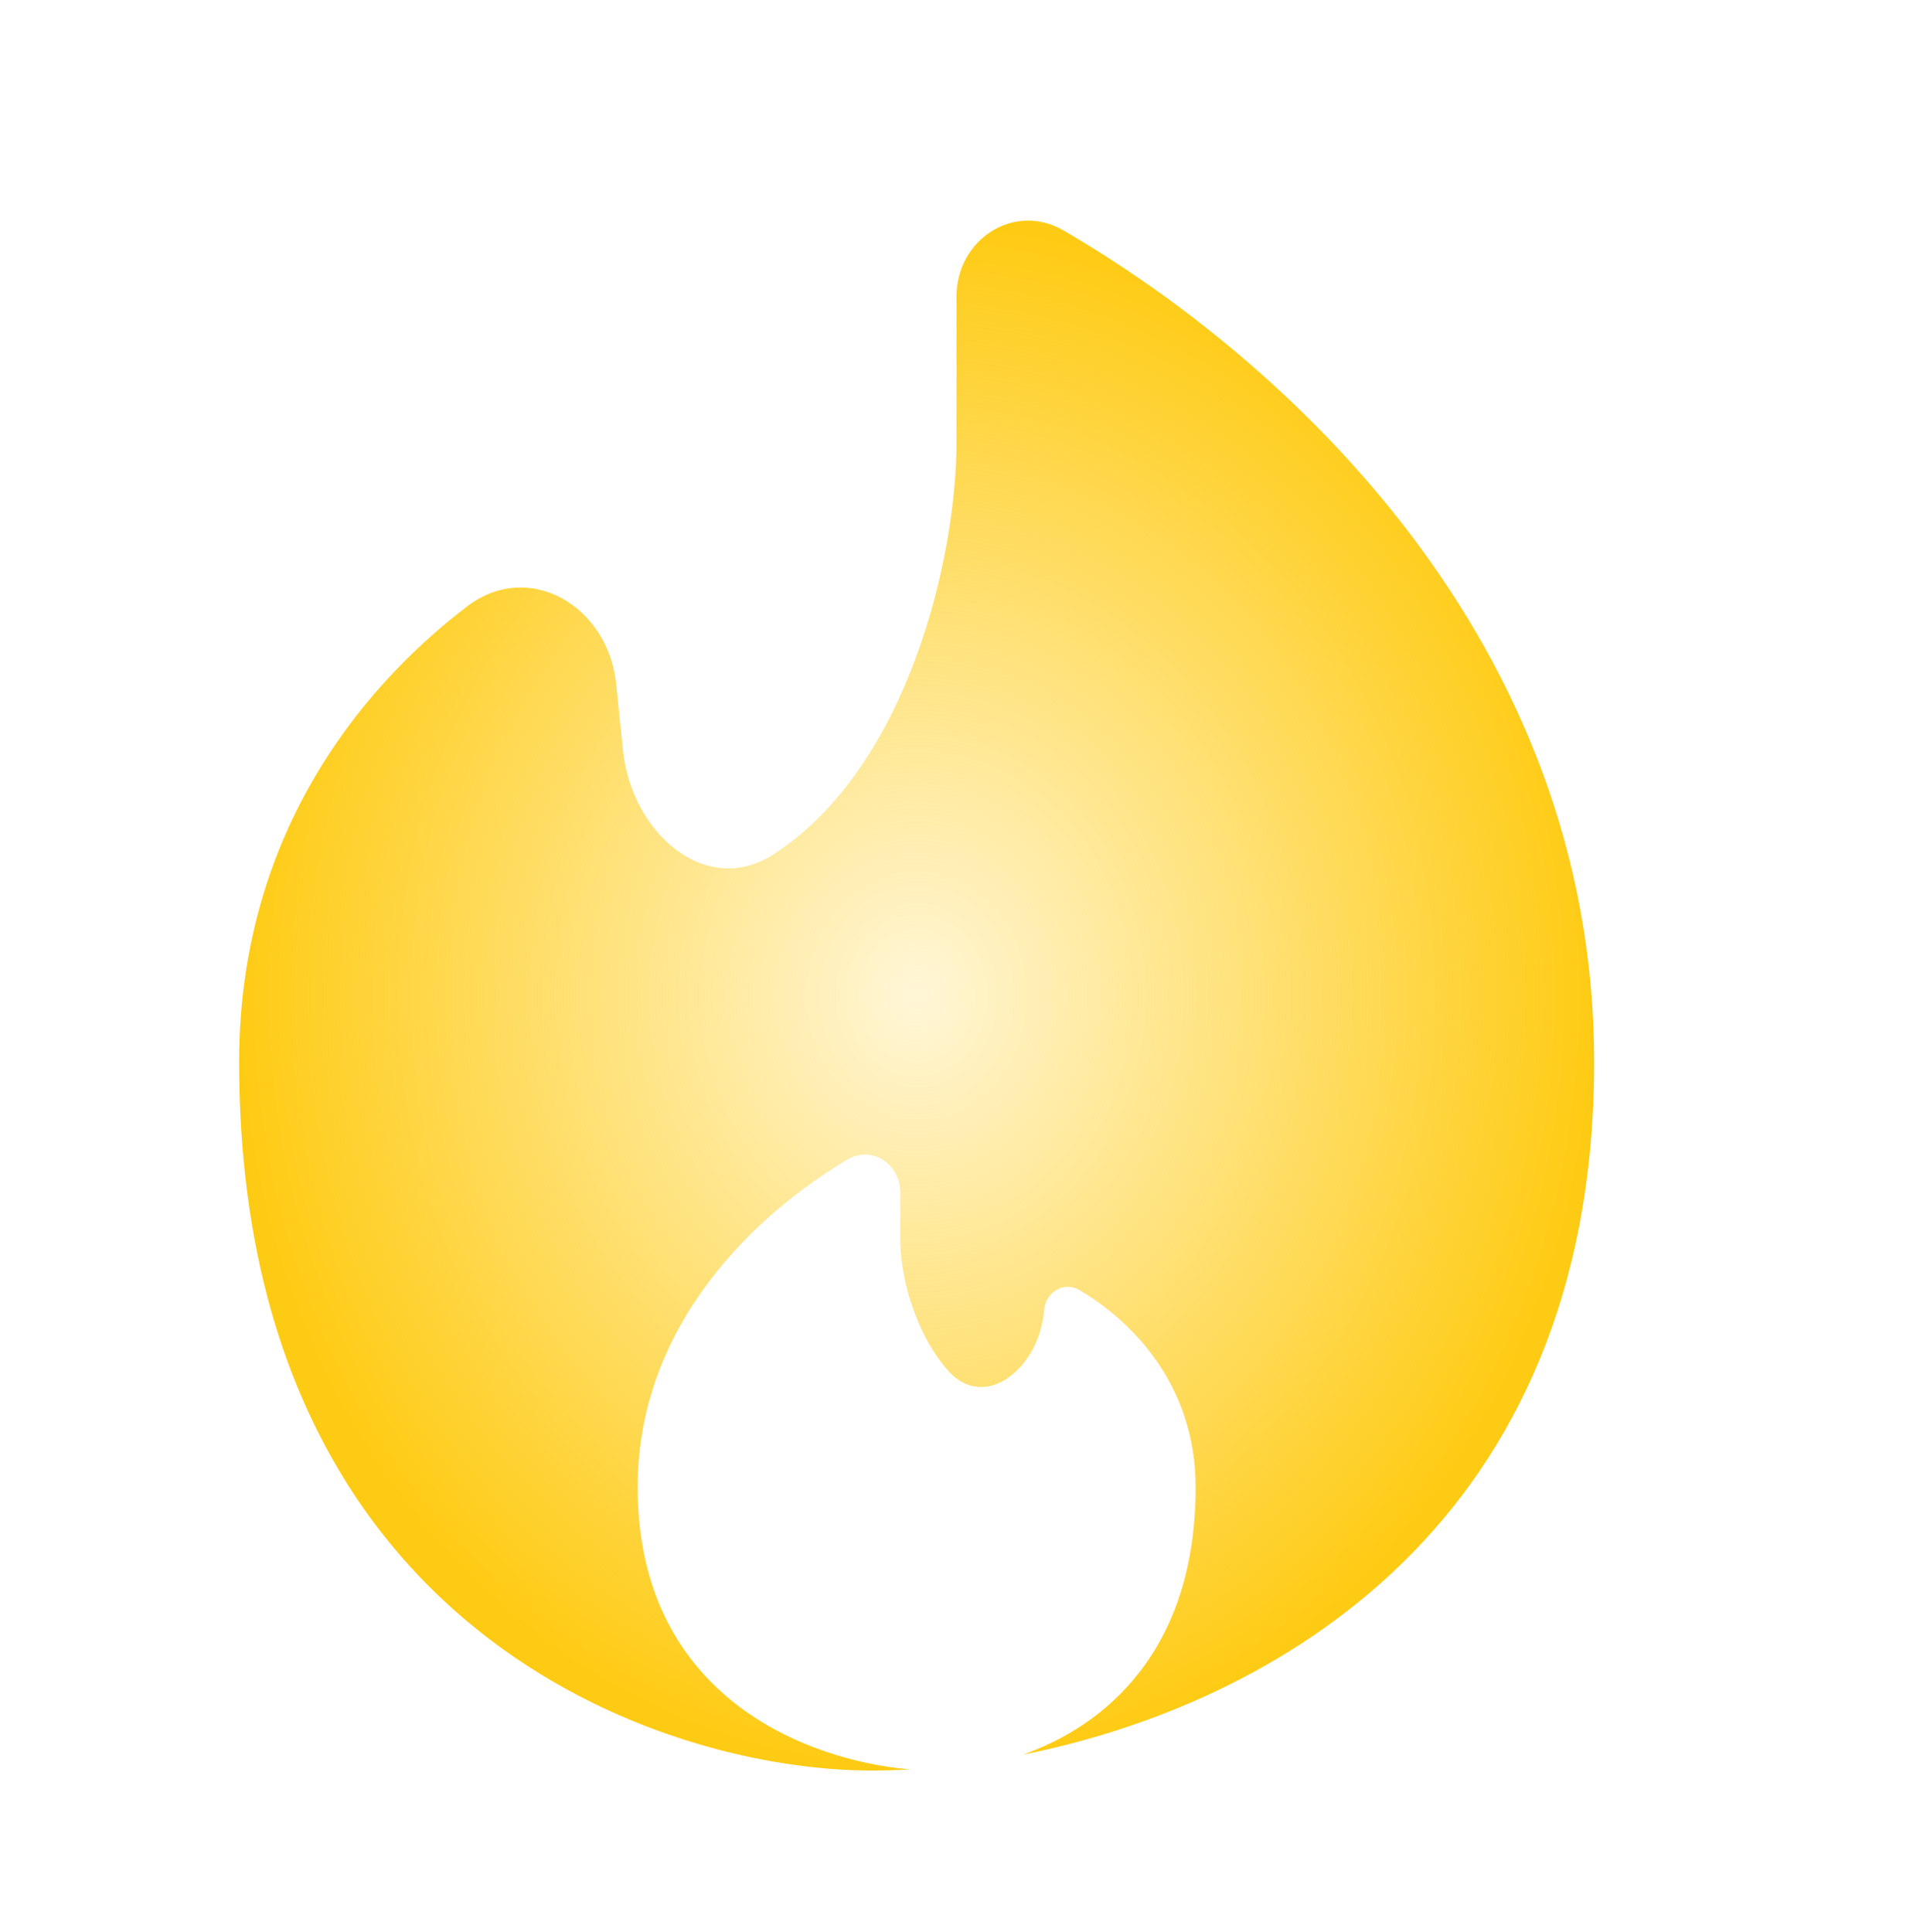
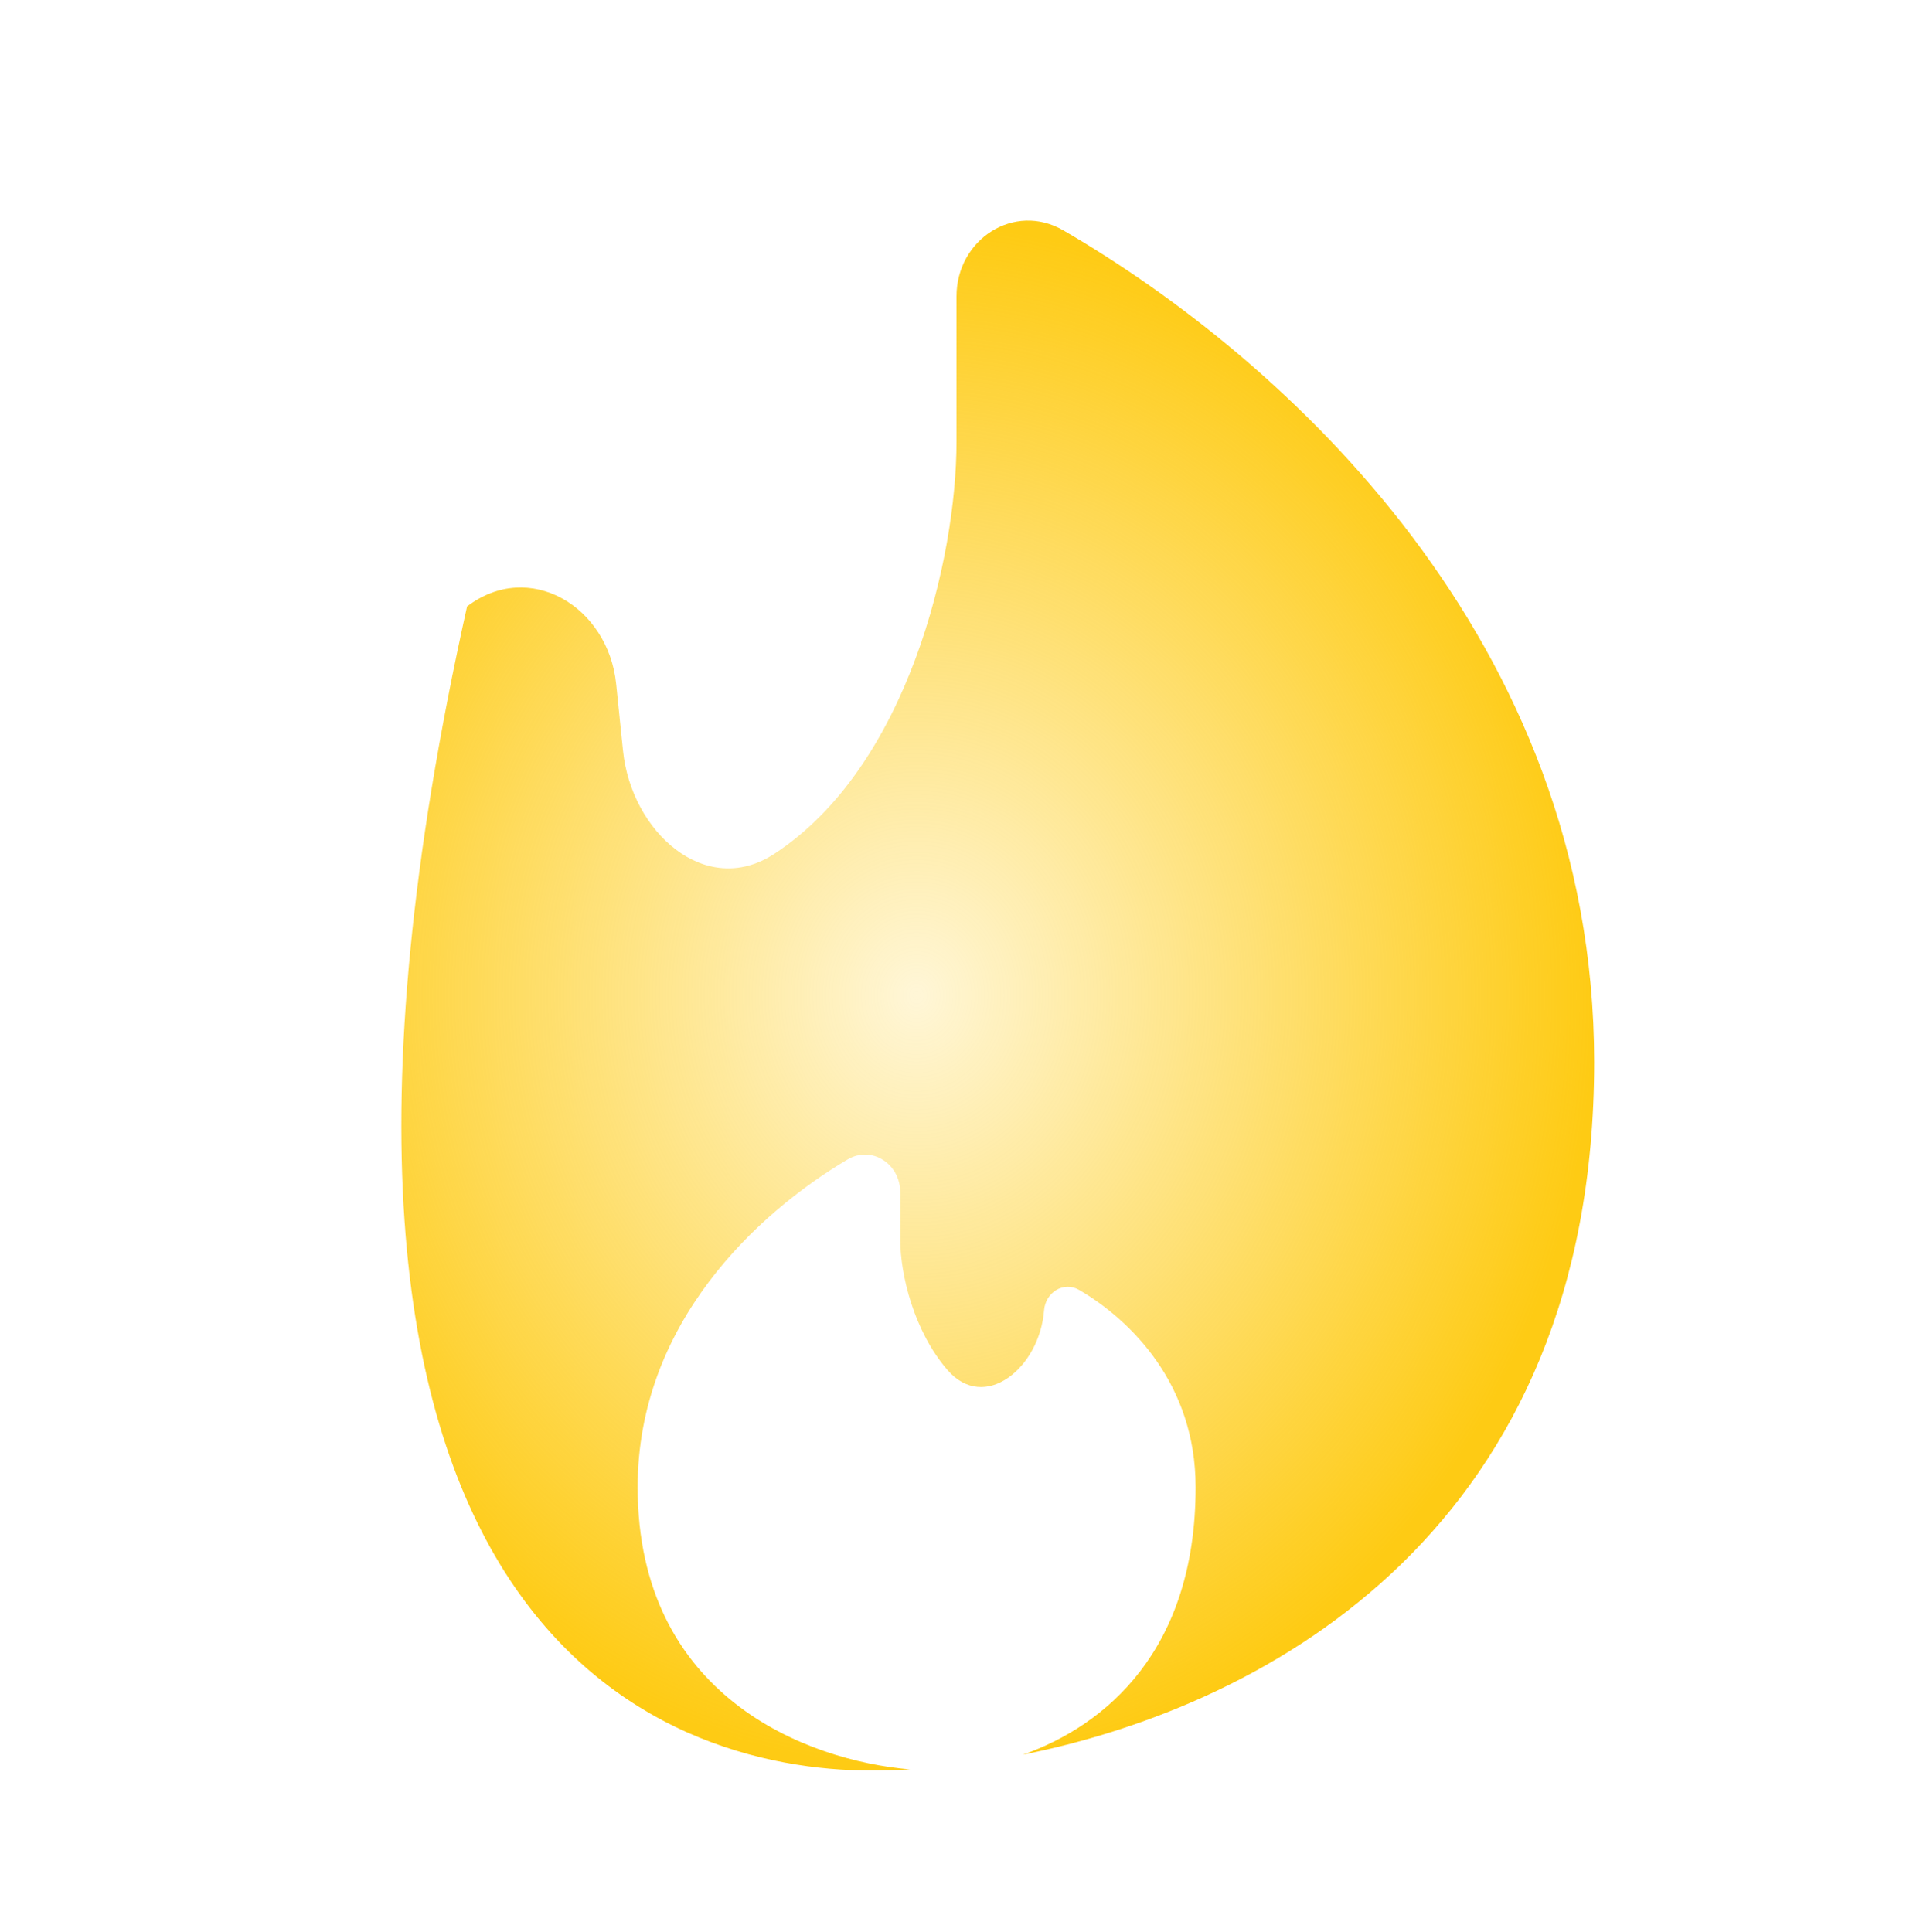
<svg xmlns="http://www.w3.org/2000/svg" width="100" height="101" viewBox="0 0 100 101" fill="none">
-   <path d="M53.468 91.731C66.493 89.121 83.333 79.751 83.333 55.523C83.333 33.474 67.195 18.792 55.59 12.046C53.015 10.549 50 12.518 50 15.496V23.115C50 29.123 47.474 40.089 40.456 44.65C36.872 46.979 33.002 43.493 32.567 39.242L32.209 35.751C31.793 31.693 27.66 29.229 24.416 31.703C18.589 36.149 12.5 43.933 12.5 55.523C12.5 85.152 34.537 92.56 45.556 92.56C46.197 92.56 46.87 92.54 47.571 92.5C42.13 92.035 33.333 88.659 33.333 77.744C33.333 69.205 39.563 63.428 44.296 60.62C45.569 59.865 47.059 60.845 47.059 62.326V64.781C47.059 66.659 47.785 69.596 49.515 71.607C51.472 73.882 54.346 71.499 54.577 68.506C54.65 67.562 55.599 66.961 56.417 67.439C59.089 69 62.5 72.337 62.5 77.744C62.5 86.277 57.796 90.202 53.468 91.731Z" fill="url(#paint0_radial_0_318)" />
+   <path d="M53.468 91.731C66.493 89.121 83.333 79.751 83.333 55.523C83.333 33.474 67.195 18.792 55.59 12.046C53.015 10.549 50 12.518 50 15.496V23.115C50 29.123 47.474 40.089 40.456 44.65C36.872 46.979 33.002 43.493 32.567 39.242L32.209 35.751C31.793 31.693 27.66 29.229 24.416 31.703C12.5 85.152 34.537 92.56 45.556 92.56C46.197 92.56 46.87 92.54 47.571 92.5C42.13 92.035 33.333 88.659 33.333 77.744C33.333 69.205 39.563 63.428 44.296 60.62C45.569 59.865 47.059 60.845 47.059 62.326V64.781C47.059 66.659 47.785 69.596 49.515 71.607C51.472 73.882 54.346 71.499 54.577 68.506C54.65 67.562 55.599 66.961 56.417 67.439C59.089 69 62.5 72.337 62.5 77.744C62.5 86.277 57.796 90.202 53.468 91.731Z" fill="url(#paint0_radial_0_318)" />
  <defs>
    <radialGradient id="paint0_radial_0_318" cx="0" cy="0" r="1" gradientUnits="userSpaceOnUse" gradientTransform="translate(47.917 52.046) rotate(90) scale(40.513 35.417)">
      <stop stop-color="#FECB14" stop-opacity="0.17" />
      <stop offset="1" stop-color="#FECB14" />
    </radialGradient>
  </defs>
</svg>